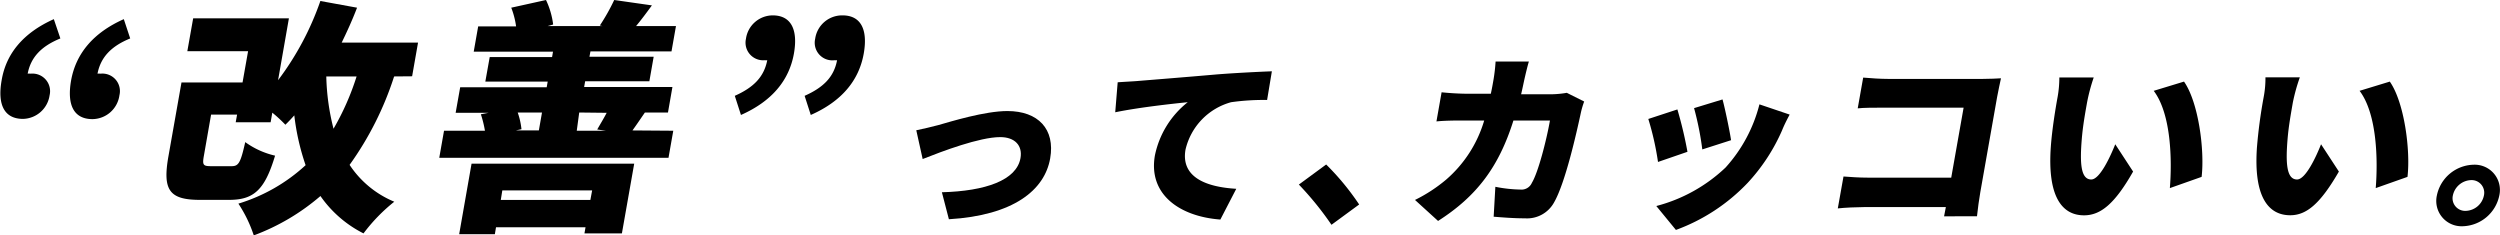
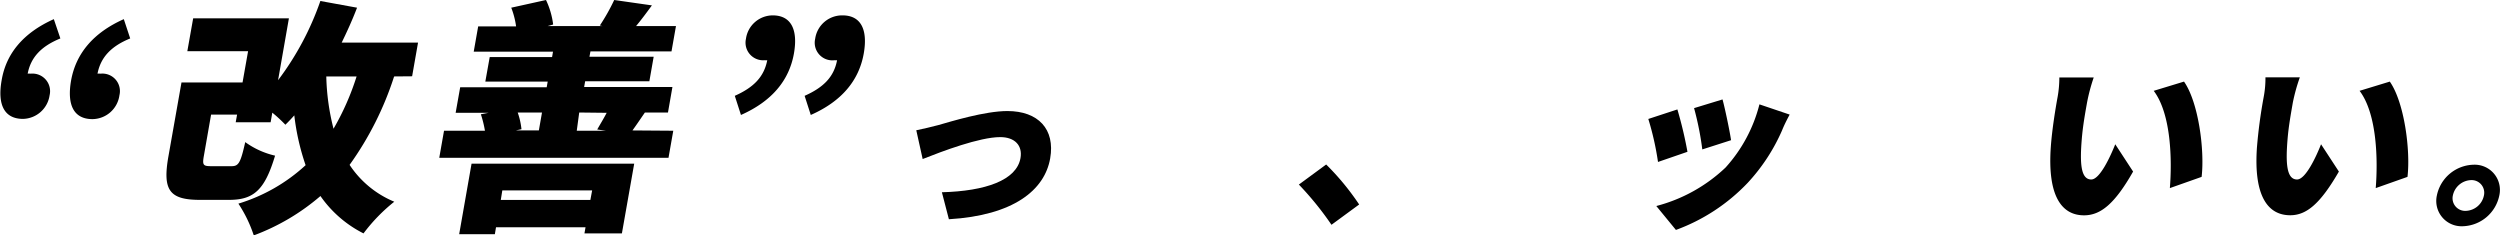
<svg xmlns="http://www.w3.org/2000/svg" viewBox="0 0 325.09 30.61">
  <path d="m7.85 5c-2.46 1-3.85 2.44-4.25 4.58a1.71 1.71 0 0 1 .39 0 2.29 2.29 0 0 1 2.46 2.81 3.58 3.58 0 0 1 -3.45 3.07c-2.43 0-3.35-1.82-2.79-5 .57-3.46 2.79-6.18 6.79-7.97zm9.08 0c-2.46 1-3.84 2.44-4.25 4.58a1.71 1.71 0 0 1 .39 0 2.28 2.28 0 0 1 2.46 2.81 3.58 3.58 0 0 1 -3.5 3.1c-2.43 0-3.34-1.82-2.79-5 .62-3.51 2.88-6.23 6.86-8z" />
  <path d="m51.25 9.94a41.39 41.39 0 0 1 -5.79 11.5 12.85 12.85 0 0 0 5.81 4.79 22.47 22.47 0 0 0 -4 4.12 15.08 15.08 0 0 1 -5.6-4.86 28.48 28.48 0 0 1 -8.67 5.12 17.27 17.27 0 0 0 -2-4.13 22.52 22.52 0 0 0 8.74-5 30.67 30.67 0 0 1 -1.47-6.48c-.37.42-.76.83-1.16 1.22a18.93 18.93 0 0 0 -1.7-1.57l-.22 1.25h-4.54l.18-1h-3.38l-.94 5.37c-.22 1.22-.08 1.34 1 1.34h2.6c.91 0 1.17-.41 1.78-3.13a10.66 10.66 0 0 0 3.88 1.76c-1.35 4.51-2.8 5.75-6 5.75h-3.77c-4 0-4.87-1.28-4.1-5.65l1.7-9.62h7.94l.72-4.06h-7.9l.76-4.28h12.45l-1.41 8.05a37.42 37.42 0 0 0 5.5-10.3l4.77.87c-.59 1.54-1.28 3.07-2 4.54h9.93l-.77 4.38zm-8.82 0a29.84 29.84 0 0 0 .94 6.8 33.53 33.53 0 0 0 3-6.8z" />
  <path d="m87.55 17-.62 3.52h-29.81l.62-3.52h5.32a14.55 14.55 0 0 0 -.53-2.14l1-.19h-4.28l.59-3.32h11.25l.13-.74h-8.11l.57-3.19h8.11l.12-.7h-10.31l.58-3.29h4.93a10.69 10.69 0 0 0 -.63-2.43l4.52-1a10.46 10.46 0 0 1 .93 3.19l-.72.2h7.14l-.35-.07a26.65 26.65 0 0 0 1.87-3.32l4.9.7c-.77 1.06-1.48 2-2.06 2.69h5.19l-.58 3.29h-10.54l-.13.7h8.35l-.56 3.19h-8.35l-.13.74h11.48l-.58 3.32h-3c-.69 1-1.18 1.73-1.62 2.33zm-26.23 4.28h21.15l-1.6 9.07h-4.87l.14-.8h-11.64l-.15.9h-4.64zm4 3.48-.2 1.24h11.65l.23-1.24zm2-10.13a9.48 9.48 0 0 1 .49 2.17l-.74.16h3l.41-2.33zm8 0-.32 2.37h3.8l-1.14-.16c.38-.67.87-1.47 1.23-2.17z" />
  <path d="m95.55 12.46c2.45-1.09 3.8-2.46 4.22-4.63a1.23 1.23 0 0 1 -.33 0 2.29 2.29 0 0 1 -2.44-2.78 3.53 3.53 0 0 1 3.48-3.05c2.37 0 3.31 1.82 2.76 4.95-.62 3.52-2.89 6.23-6.89 8zm9.08 0c2.46-1.09 3.81-2.46 4.22-4.63a1.23 1.23 0 0 1 -.33 0 2.29 2.29 0 0 1 -2.52-2.78 3.54 3.54 0 0 1 3.56-3.05c2.37 0 3.31 1.82 2.76 4.95-.62 3.52-2.88 6.23-6.89 8z" />
  <path d="m122 16.27c1.69-.48 6.07-1.83 9-1.83 4 0 6.23 2.35 5.56 6.16-.72 4.13-4.78 7.41-13.17 7.91l-.91-3.51c5.67-.15 9.71-1.56 10.22-4.44.29-1.63-.73-2.73-2.63-2.73-2.7 0-7.56 1.85-10.09 2.85l-.83-3.74c.73-.15 2.1-.46 2.85-.67z" />
-   <path d="m147.84 10.54c2.3-.19 6-.48 10.47-.87 2.45-.19 5.32-.33 7.08-.4l-.62 3.73a30.45 30.45 0 0 0 -4.68.29 8.35 8.35 0 0 0 -5.93 6.16c-.61 3.49 2.48 4.86 6.6 5.1l-2.07 4c-5.31-.4-9.4-3.28-8.51-8.34a11.85 11.85 0 0 1 4.27-6.92c-2.11.21-6.43.69-9.43 1.31l.32-3.9c.98-.07 2.03-.12 2.5-.16z" />
  <path d="m173.14 29.23a40.56 40.56 0 0 0 -4.24-5.23l3.55-2.61a33.36 33.36 0 0 1 4.29 5.2z" />
-   <path d="m206 13.2a11.43 11.43 0 0 0 -.4 1.32c-.59 2.75-2.06 9.29-3.52 11.81a4 4 0 0 1 -3.77 2.06c-1.51 0-2.95-.12-4.08-.21l.22-3.89a18 18 0 0 0 3.25.36 1.47 1.47 0 0 0 1.5-.88c.81-1.32 1.89-5.49 2.35-8.1h-4.75c-1.9 6.06-4.8 9.87-9.8 13.06l-3-2.73a19.87 19.87 0 0 0 4.07-2.66 16.22 16.22 0 0 0 4.93-7.67h-2.75c-.76 0-2.32 0-3.46.12l.67-3.79c1.1.12 2.47.19 3.4.19h3c.14-.62.25-1.25.36-1.89a21.66 21.66 0 0 0 .26-2.3h4.33c-.18.58-.44 1.68-.57 2.26s-.28 1.34-.44 2h3.89a12.71 12.71 0 0 0 2.05-.19z" />
  <path d="m219.43 19.74-3.83 1.32a37 37 0 0 0 -1.26-5.59l3.78-1.24a51.91 51.91 0 0 1 1.31 5.51zm13.29-4.84c-.5.93-.77 1.51-1 2.08a24.34 24.34 0 0 1 -4.47 6.81 24.45 24.45 0 0 1 -9.32 6.11l-2.55-3.11a20.61 20.61 0 0 0 9-5 19.24 19.24 0 0 0 4.41-8.22zm-7.62 3.33-3.74 1.2a38.9 38.9 0 0 0 -1.07-5.37l3.7-1.13c.3 1.07.95 4.17 1.11 5.3z" />
-   <path d="m252.8 28.13.23-1.2h-10.68c-.92 0-2.47.07-3.37.17l.74-4.15c.93.07 2 .15 3.18.15h10.83l1.61-9.1h-10.54c-1.09 0-2.46 0-3.23.09l.71-4c1 .09 2.31.17 3.19.17h12.41c.78 0 1.95-.05 2.32-.08-.12.58-.36 1.63-.5 2.42l-2.19 12.4c-.14.82-.34 2.18-.43 3.12z" />
  <path d="m271.39 13.34c-.28 1.56-.55 3.12-.68 4.7-.26 3.11-.16 5.3 1.23 5.3 1.12 0 2.49-3 3.12-4.58l2.32 3.55c-2.38 4.19-4.22 5.69-6.38 5.69-2.84 0-4.78-2.4-4.32-8.9.16-2.25.61-5 .88-6.47a14.68 14.68 0 0 0 .23-2.56h4.47a23.84 23.84 0 0 0 -.87 3.27zm14.9 9.66-4.13 1.46c.29-3.57.19-9.63-2.1-12.65l3.94-1.2c1.88 2.68 2.7 8.91 2.29 12.39z" />
  <path d="m298.15 13.34c-.27 1.56-.55 3.12-.68 4.7-.26 3.11-.16 5.3 1.23 5.3 1.12 0 2.5-3 3.12-4.58l2.32 3.55c-2.42 4.19-4.21 5.68-6.33 5.68-2.85 0-4.79-2.4-4.32-8.9a64.9 64.9 0 0 1 .87-6.47 13 13 0 0 0 .23-2.56h4.47a23.84 23.84 0 0 0 -.91 3.28zm14.91 9.66-4.13 1.46c.29-3.57.19-9.63-2.1-12.65l3.93-1.2c1.88 2.68 2.71 8.91 2.3 12.39z" />
  <path d="m325 25.42a5 5 0 0 1 -4.77 4 3.29 3.29 0 0 1 -3.35-4 5 5 0 0 1 4.77-4 3.28 3.28 0 0 1 3.35 4zm-2 0a1.64 1.64 0 0 0 -1.67-2 2.51 2.51 0 0 0 -2.37 2 1.64 1.64 0 0 0 1.67 2 2.49 2.49 0 0 0 2.37-2z" />
</svg>